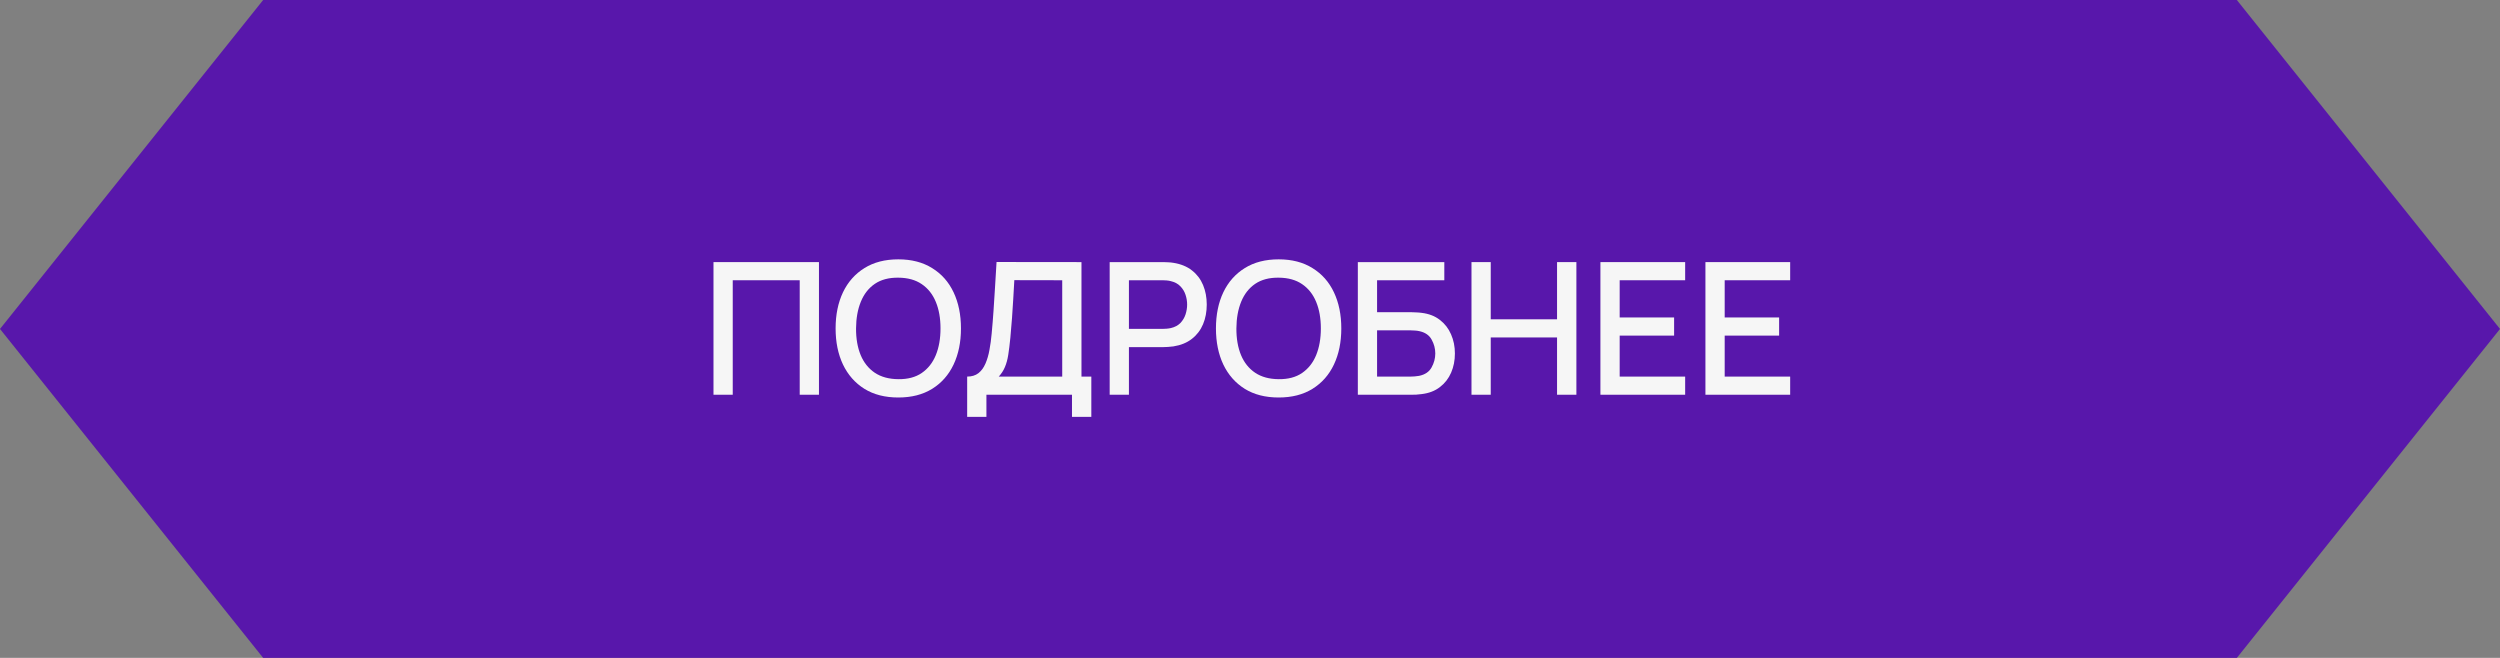
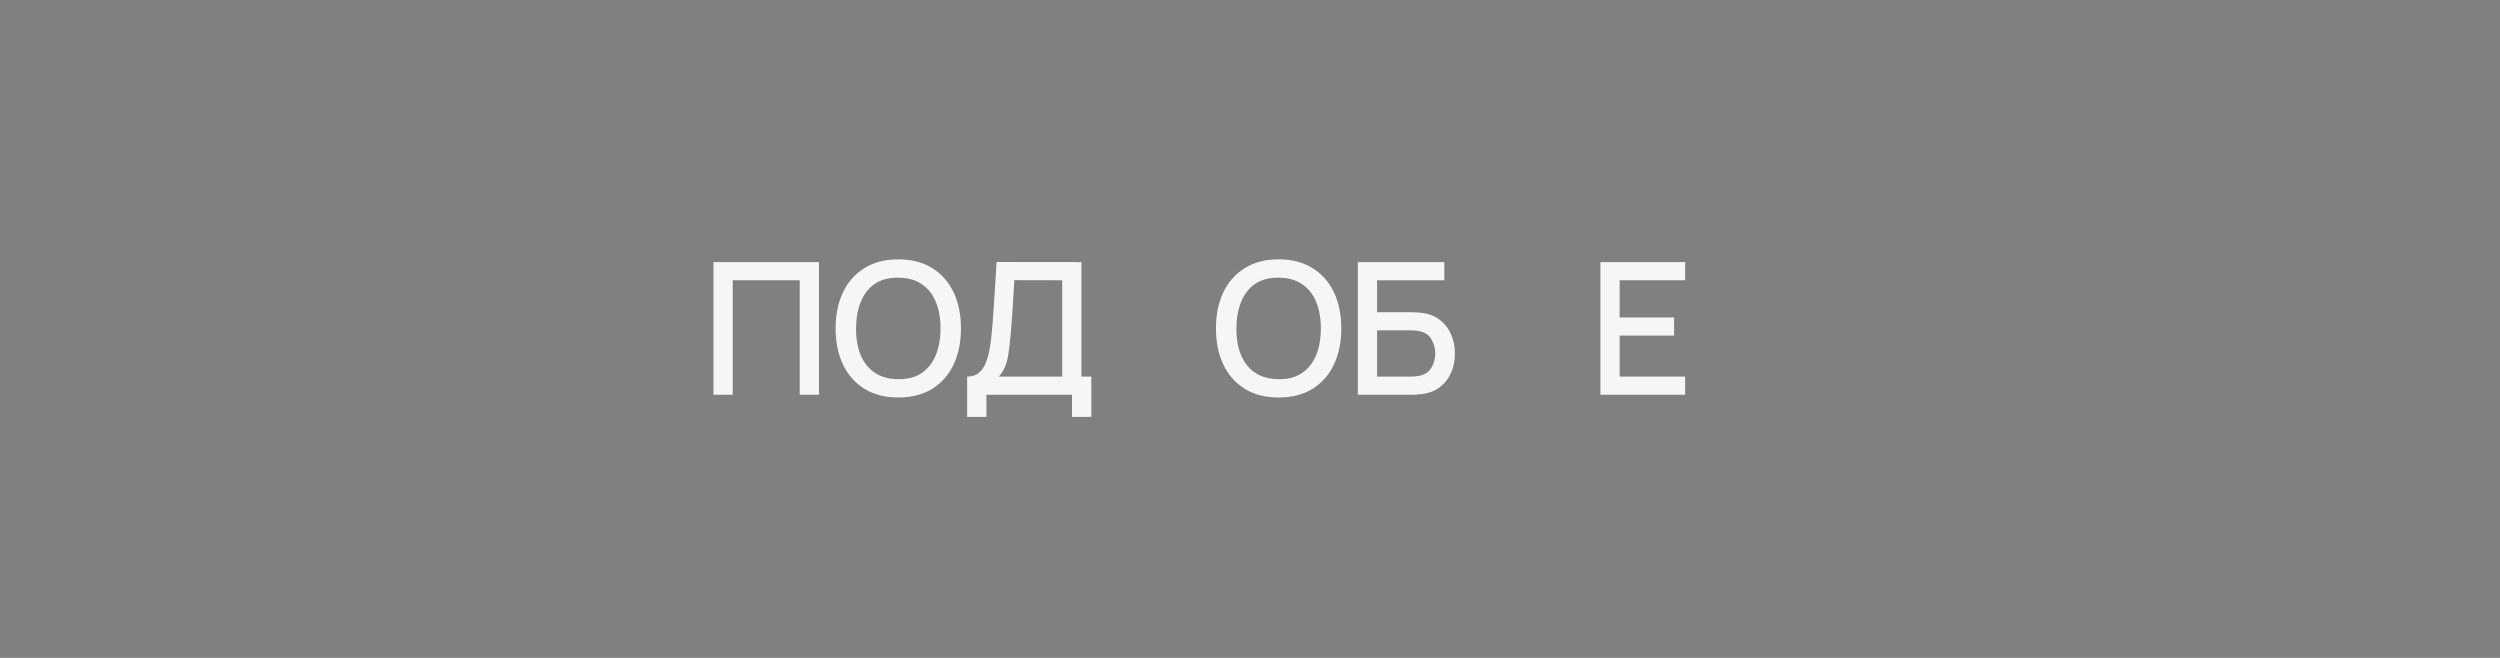
<svg xmlns="http://www.w3.org/2000/svg" width="190" height="50" viewBox="0 0 190 50" fill="none">
  <rect x="0" y="0" width="190" height="50" fill="#808080" stroke="none" />
-   <path d="M0 25L20 50L170 50L190 25L170 9.41293e-06L20 0L0 25Z" fill="#5817AB" />
  <path d="M54.225 30V19.92H62.241V30H60.778V21.299H55.688V30H54.225Z" fill="#F6F6F6" />
  <path d="M68.273 30.21C67.265 30.21 66.406 29.991 65.697 29.552C64.988 29.109 64.444 28.493 64.066 27.704C63.693 26.915 63.506 26.001 63.506 24.96C63.506 23.919 63.693 23.005 64.066 22.216C64.444 21.427 64.988 20.814 65.697 20.375C66.406 19.932 67.265 19.71 68.273 19.71C69.276 19.71 70.133 19.932 70.842 20.375C71.556 20.814 72.1 21.427 72.473 22.216C72.846 23.005 73.033 23.919 73.033 24.96C73.033 26.001 72.846 26.915 72.473 27.704C72.1 28.493 71.556 29.109 70.842 29.552C70.133 29.991 69.276 30.21 68.273 30.21ZM68.273 28.817C68.987 28.826 69.58 28.67 70.051 28.348C70.527 28.021 70.884 27.569 71.122 26.99C71.36 26.407 71.479 25.73 71.479 24.96C71.479 24.19 71.36 23.518 71.122 22.944C70.884 22.365 70.527 21.915 70.051 21.593C69.58 21.271 68.987 21.108 68.273 21.103C67.559 21.094 66.964 21.25 66.488 21.572C66.017 21.894 65.662 22.347 65.424 22.93C65.186 23.513 65.065 24.19 65.06 24.96C65.055 25.73 65.172 26.404 65.41 26.983C65.648 27.557 66.005 28.005 66.481 28.327C66.962 28.649 67.559 28.812 68.273 28.817Z" fill="#F6F6F6" />
  <path d="M73.505 31.68V28.621C73.85 28.621 74.135 28.535 74.359 28.362C74.583 28.185 74.76 27.944 74.891 27.641C75.026 27.333 75.129 26.983 75.199 26.591C75.273 26.199 75.329 25.786 75.367 25.352C75.423 24.764 75.469 24.19 75.507 23.63C75.549 23.065 75.586 22.482 75.619 21.88C75.656 21.278 75.696 20.622 75.738 19.913L82.192 19.92V28.621H82.941V31.68H81.471V30H74.968V31.68H73.505ZM75.906 28.621H80.729V21.299L77.089 21.292C77.056 21.805 77.028 22.293 77.005 22.755C76.981 23.217 76.951 23.684 76.914 24.155C76.881 24.622 76.839 25.123 76.788 25.66C76.737 26.173 76.683 26.61 76.627 26.969C76.571 27.324 76.487 27.632 76.375 27.893C76.267 28.154 76.111 28.397 75.906 28.621Z" fill="#F6F6F6" />
-   <path d="M84.335 30V19.92H88.409C88.507 19.92 88.628 19.925 88.773 19.934C88.918 19.939 89.055 19.953 89.186 19.976C89.746 20.065 90.213 20.256 90.586 20.55C90.964 20.844 91.246 21.215 91.433 21.663C91.62 22.111 91.713 22.606 91.713 23.147C91.713 23.693 91.62 24.19 91.433 24.638C91.246 25.086 90.964 25.457 90.586 25.751C90.213 26.045 89.746 26.236 89.186 26.325C89.055 26.344 88.915 26.358 88.766 26.367C88.621 26.376 88.502 26.381 88.409 26.381H85.798V30H84.335ZM85.798 24.995H88.353C88.446 24.995 88.549 24.99 88.661 24.981C88.778 24.972 88.887 24.955 88.99 24.932C89.288 24.862 89.529 24.734 89.711 24.547C89.893 24.356 90.023 24.136 90.103 23.889C90.182 23.642 90.222 23.394 90.222 23.147C90.222 22.9 90.182 22.655 90.103 22.412C90.023 22.165 89.893 21.948 89.711 21.761C89.529 21.57 89.288 21.439 88.99 21.369C88.887 21.341 88.778 21.322 88.661 21.313C88.549 21.304 88.446 21.299 88.353 21.299H85.798V24.995Z" fill="#F6F6F6" />
  <path d="M97.179 30.21C96.171 30.21 95.312 29.991 94.603 29.552C93.894 29.109 93.35 28.493 92.972 27.704C92.599 26.915 92.412 26.001 92.412 24.96C92.412 23.919 92.599 23.005 92.972 22.216C93.35 21.427 93.894 20.814 94.603 20.375C95.312 19.932 96.171 19.71 97.179 19.71C98.183 19.71 99.039 19.932 99.748 20.375C100.462 20.814 101.006 21.427 101.379 22.216C101.753 23.005 101.939 23.919 101.939 24.96C101.939 26.001 101.753 26.915 101.379 27.704C101.006 28.493 100.462 29.109 99.748 29.552C99.039 29.991 98.183 30.21 97.179 30.21ZM97.179 28.817C97.893 28.826 98.486 28.67 98.957 28.348C99.433 28.021 99.79 27.569 100.028 26.99C100.266 26.407 100.385 25.73 100.385 24.96C100.385 24.19 100.266 23.518 100.028 22.944C99.79 22.365 99.433 21.915 98.957 21.593C98.486 21.271 97.893 21.108 97.179 21.103C96.465 21.094 95.87 21.25 95.394 21.572C94.923 21.894 94.568 22.347 94.33 22.93C94.092 23.513 93.971 24.19 93.966 24.96C93.962 25.73 94.078 26.404 94.316 26.983C94.554 27.557 94.911 28.005 95.387 28.327C95.868 28.649 96.465 28.812 97.179 28.817Z" fill="#F6F6F6" />
  <path d="M103.195 30V19.92H109.768V21.299H104.658V23.728H107.269C107.363 23.728 107.482 23.733 107.626 23.742C107.776 23.747 107.916 23.758 108.046 23.777C108.592 23.842 109.052 24.02 109.425 24.309C109.803 24.598 110.088 24.965 110.279 25.408C110.475 25.851 110.573 26.337 110.573 26.864C110.573 27.391 110.478 27.877 110.286 28.32C110.095 28.763 109.81 29.13 109.432 29.419C109.059 29.708 108.597 29.886 108.046 29.951C107.916 29.97 107.778 29.984 107.633 29.993C107.489 29.998 107.367 30 107.269 30H103.195ZM104.658 28.621H107.213C107.307 28.621 107.409 28.616 107.521 28.607C107.638 28.598 107.748 28.584 107.85 28.565C108.303 28.472 108.62 28.257 108.802 27.921C108.989 27.585 109.082 27.233 109.082 26.864C109.082 26.491 108.989 26.138 108.802 25.807C108.62 25.471 108.303 25.256 107.85 25.163C107.748 25.14 107.638 25.126 107.521 25.121C107.409 25.112 107.307 25.107 107.213 25.107H104.658V28.621Z" fill="#F6F6F6" />
-   <path d="M111.833 30V19.92H113.296V24.267H118.336V19.92H119.806V30H118.336V25.646H113.296V30H111.833Z" fill="#F6F6F6" />
  <path d="M121.632 30V19.92H128.072V21.299H123.095V24.127H127.232V25.506H123.095V28.621H128.072V30H121.632Z" fill="#F6F6F6" />
-   <path d="M129.613 30V19.92H136.053V21.299H131.076V24.127H135.213V25.506H131.076V28.621H136.053V30H129.613Z" fill="#F6F6F6" />
</svg>